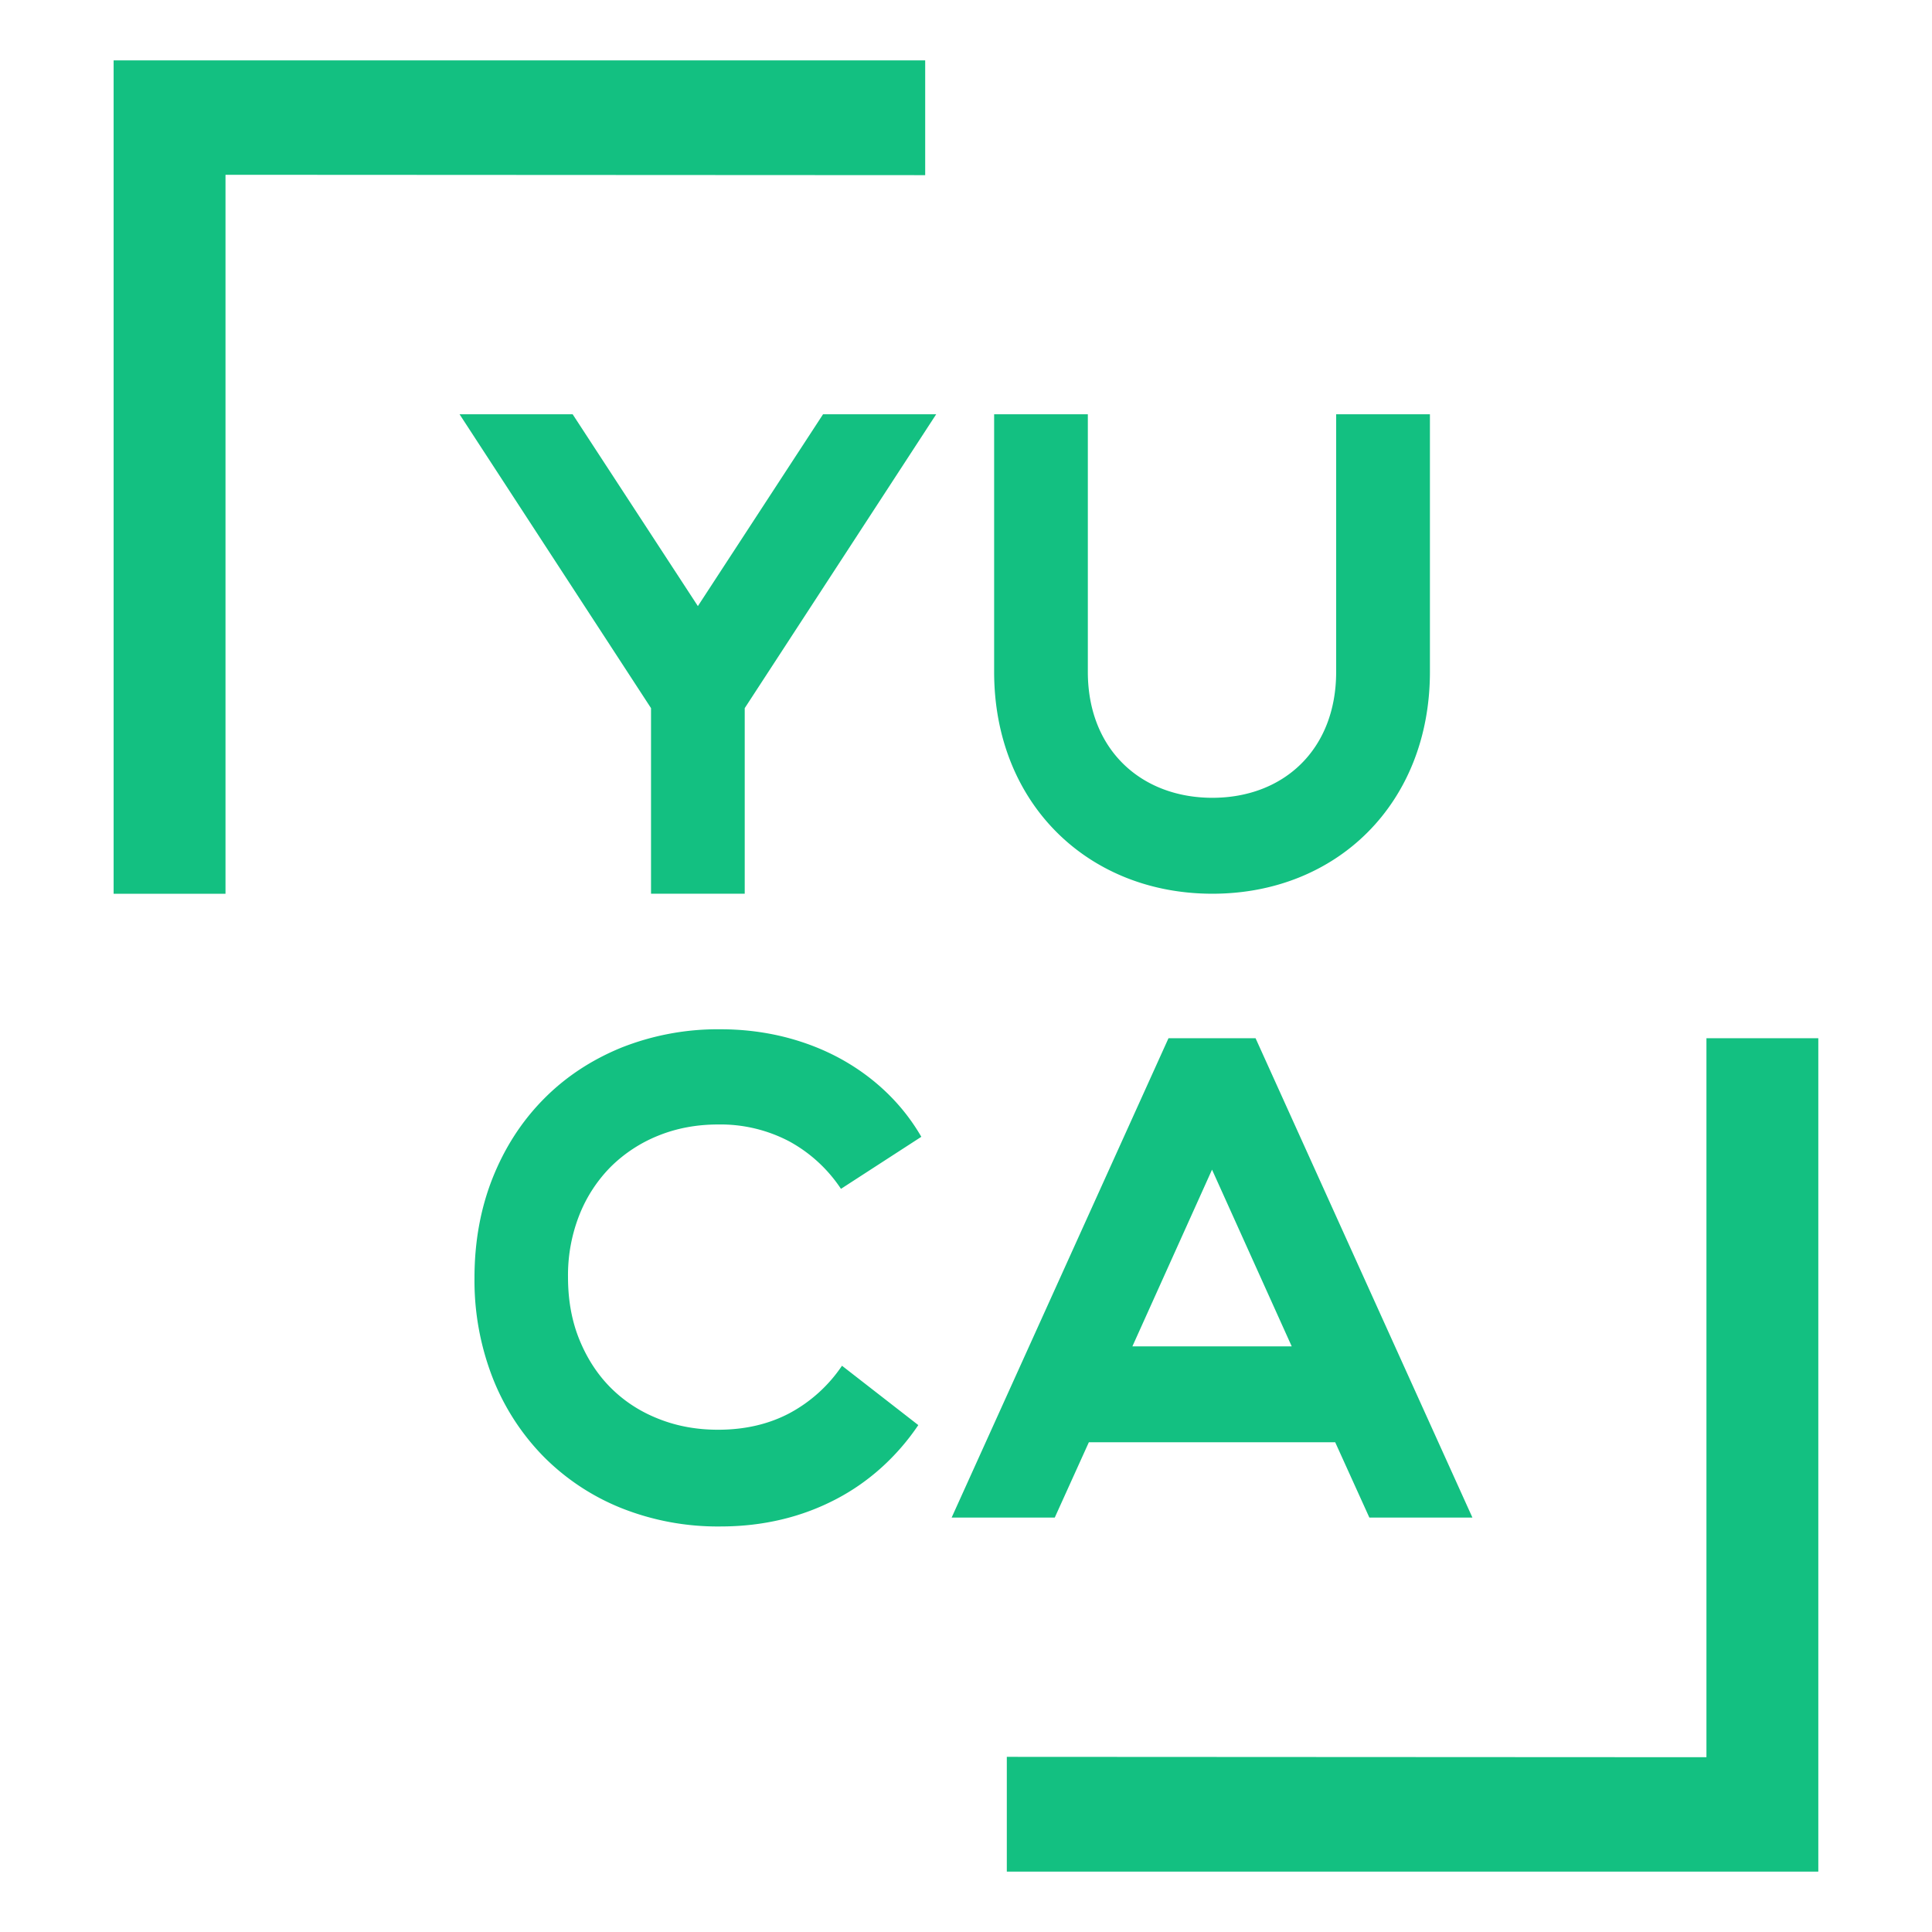
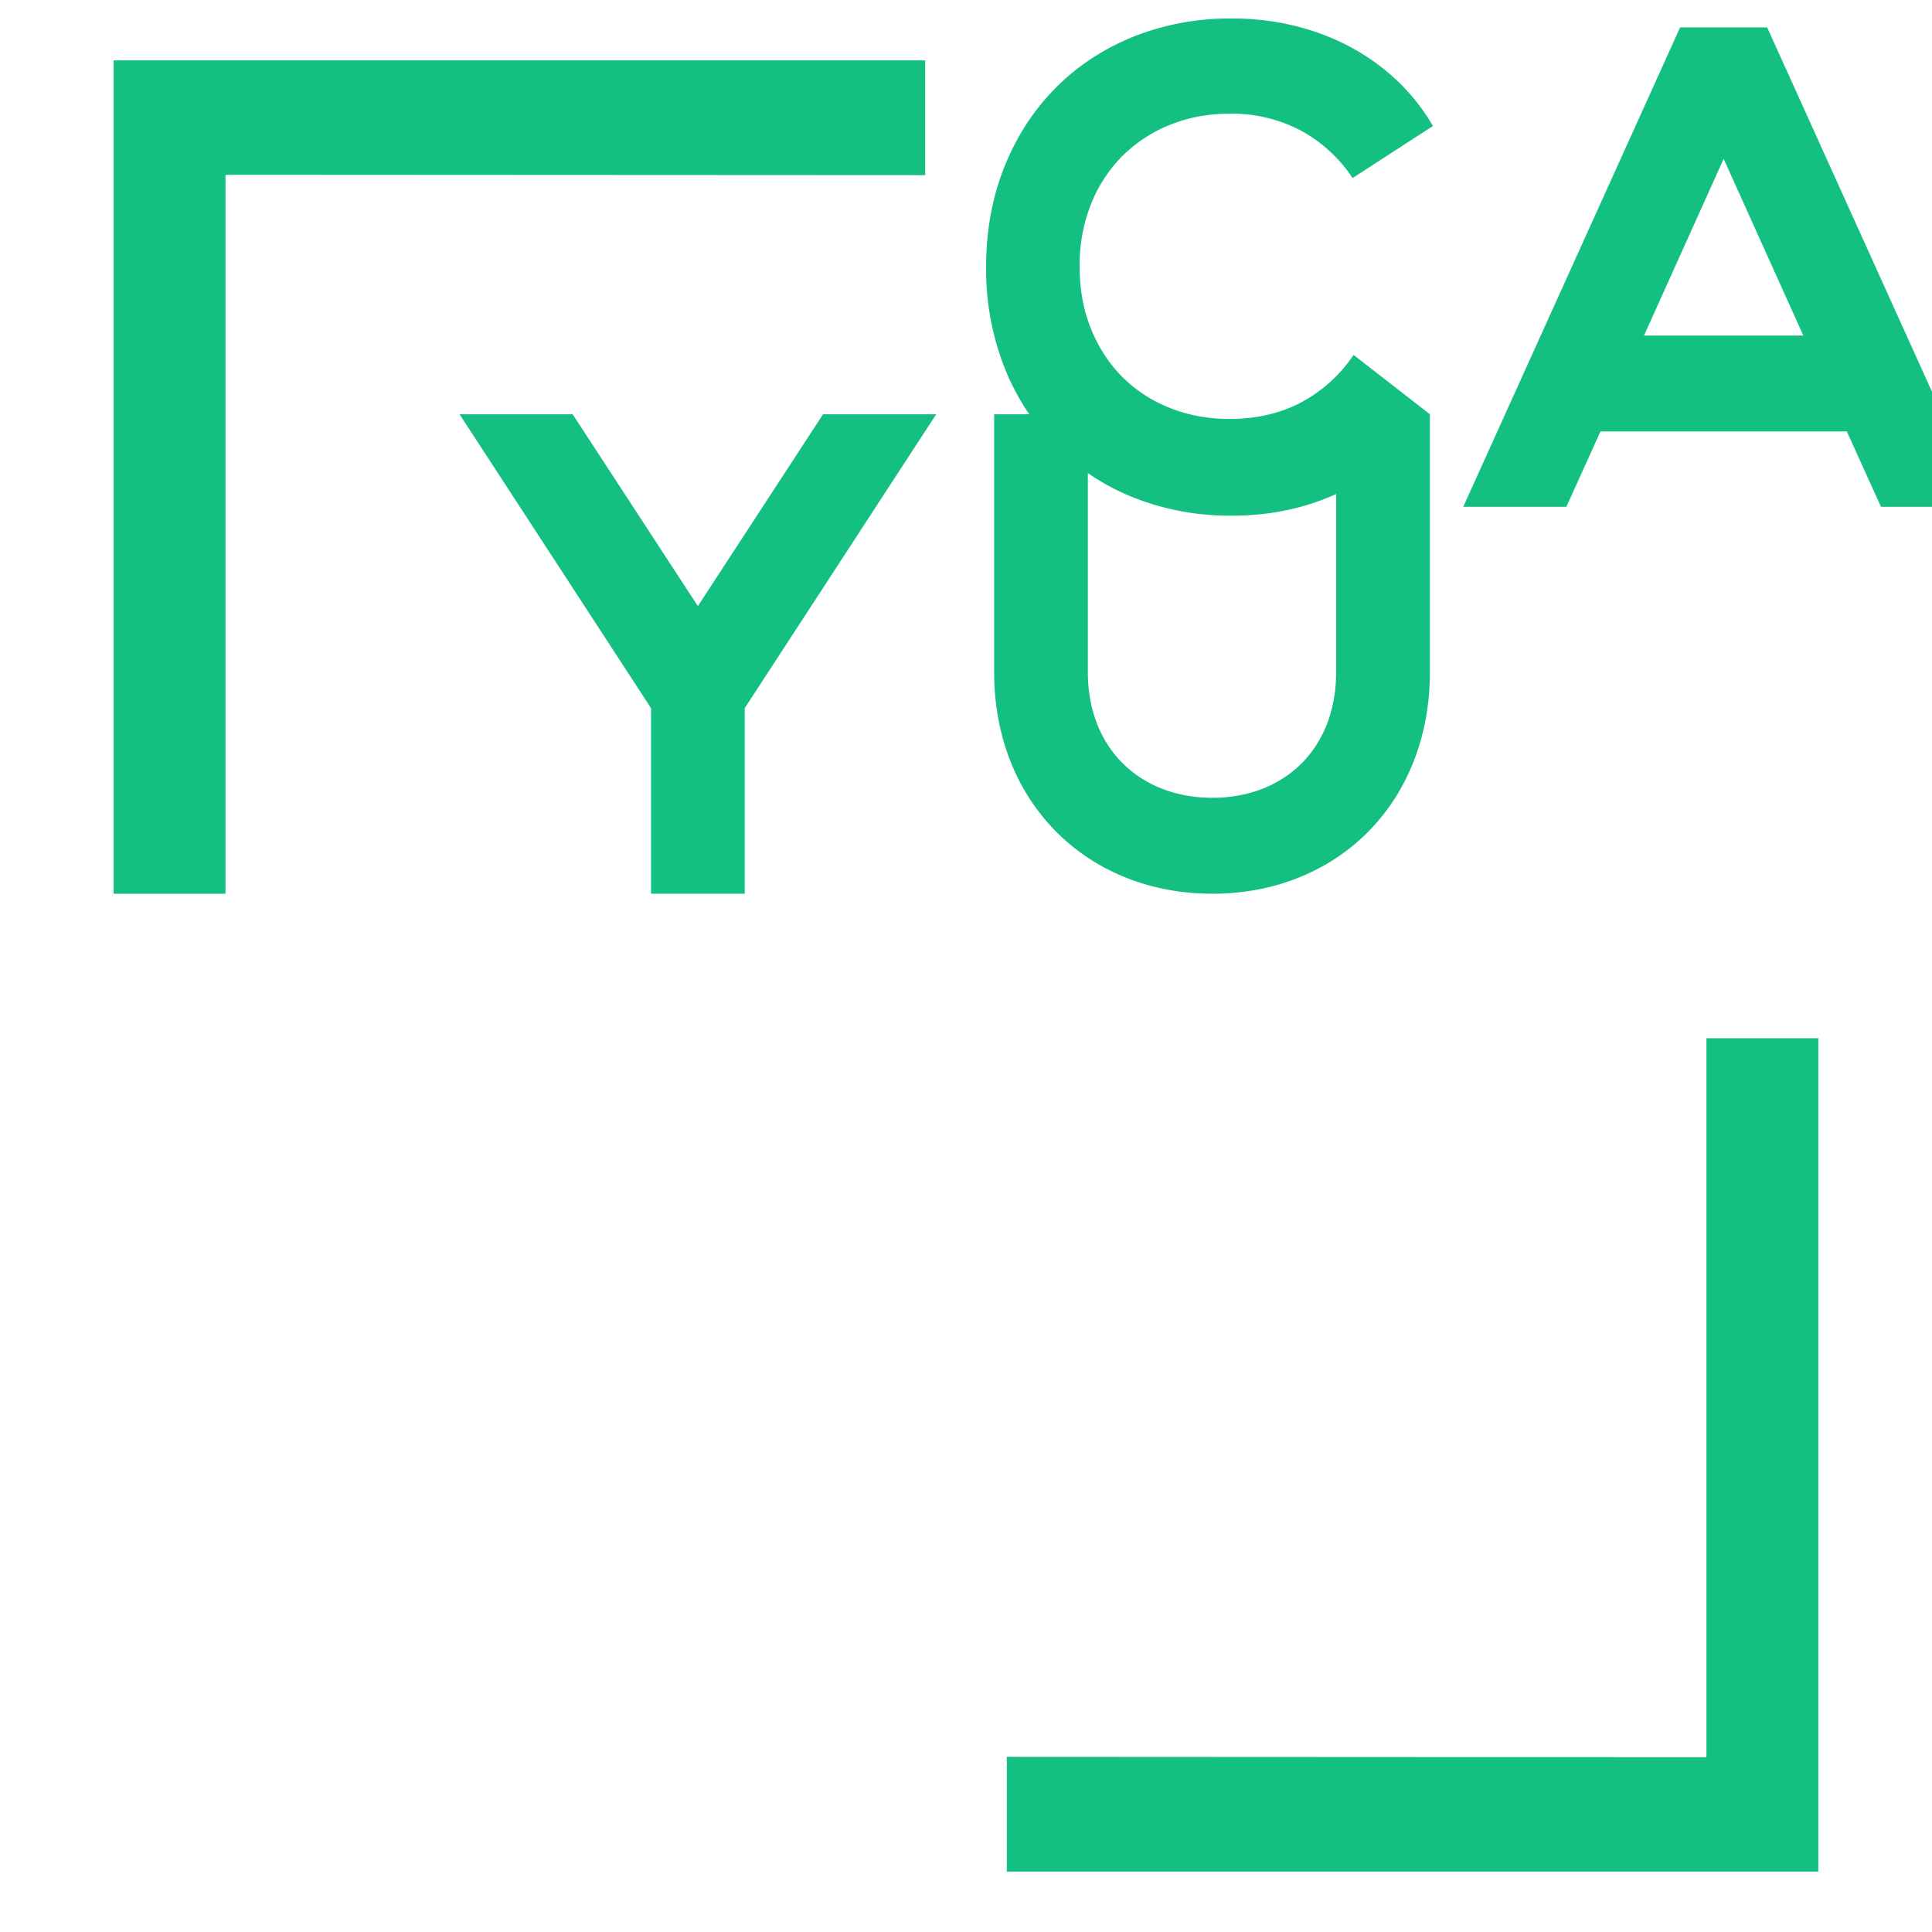
<svg xmlns="http://www.w3.org/2000/svg" viewBox="0 0 32 32">
-   <path fill="rgb(19, 192, 129)" d="M15.324 1v1.901L3.735 2.895v11.909H1.882V1Zm1.352 30v-1.901l11.588.006V17.196h1.853V31Zm-5.893-16.197v-3.074L7.612 6.862h1.873l2.074 3.177 2.073-3.177h1.874l-3.171 4.867v3.074Zm12.901-7.941v4.266c0 2.177-1.541 3.675-3.603 3.675-2.063 0-3.615-1.498-3.615-3.675V6.862h1.552v4.266c0 1.292.887 2.086 2.063 2.086 1.175 0 2.05-.794 2.05-2.086V6.862ZM15.21 23.604c-.174.258-.375.49-.604.698-.23.208-.482.385-.76.53a3.869 3.869 0 0 1-.898.335c-.322.077-.66.116-1.014.116a4.312 4.312 0 0 1-1.647-.306 3.809 3.809 0 0 1-1.289-.857 3.881 3.881 0 0 1-.84-1.304 4.443 4.443 0 0 1-.299-1.65c0-.597.1-1.148.299-1.651.2-.503.48-.938.84-1.304.36-.367.79-.652 1.289-.857a4.332 4.332 0 0 1 1.647-.306c.358 0 .704.041 1.037.122.332.082.64.199.925.352.284.153.544.34.776.561.233.222.429.471.588.746l-1.331.862a2.411 2.411 0 0 0-.854-.785 2.444 2.444 0 0 0-1.182-.281c-.356 0-.686.062-.99.185a2.375 2.375 0 0 0-.787.516 2.372 2.372 0 0 0-.52.798 2.716 2.716 0 0 0-.188 1.029c0 .386.064.736.194 1.049.129.312.305.579.528.798.223.219.486.387.787.504.302.119.628.177.976.177.442 0 .837-.091 1.182-.273a2.43 2.43 0 0 0 .871-.787Zm3.546-1.304h2.639l-1.32-2.927Zm3.359 1.588h-4.08l-.565 1.248h-1.708l3.592-7.94h1.442l3.592 7.94h-1.707Z" />
+   <path fill="rgb(19, 192, 129)" d="M15.324 1v1.901L3.735 2.895v11.909H1.882V1Zm1.352 30v-1.901l11.588.006V17.196h1.853V31Zm-5.893-16.197v-3.074L7.612 6.862h1.873l2.074 3.177 2.073-3.177h1.874l-3.171 4.867v3.074Zm12.901-7.941v4.266c0 2.177-1.541 3.675-3.603 3.675-2.063 0-3.615-1.498-3.615-3.675V6.862h1.552v4.266c0 1.292.887 2.086 2.063 2.086 1.175 0 2.05-.794 2.05-2.086V6.862Zc-.174.258-.375.49-.604.698-.23.208-.482.385-.76.53a3.869 3.869 0 0 1-.898.335c-.322.077-.66.116-1.014.116a4.312 4.312 0 0 1-1.647-.306 3.809 3.809 0 0 1-1.289-.857 3.881 3.881 0 0 1-.84-1.304 4.443 4.443 0 0 1-.299-1.65c0-.597.1-1.148.299-1.651.2-.503.48-.938.84-1.304.36-.367.79-.652 1.289-.857a4.332 4.332 0 0 1 1.647-.306c.358 0 .704.041 1.037.122.332.082.64.199.925.352.284.153.544.34.776.561.233.222.429.471.588.746l-1.331.862a2.411 2.411 0 0 0-.854-.785 2.444 2.444 0 0 0-1.182-.281c-.356 0-.686.062-.99.185a2.375 2.375 0 0 0-.787.516 2.372 2.372 0 0 0-.52.798 2.716 2.716 0 0 0-.188 1.029c0 .386.064.736.194 1.049.129.312.305.579.528.798.223.219.486.387.787.504.302.119.628.177.976.177.442 0 .837-.091 1.182-.273a2.43 2.43 0 0 0 .871-.787Zm3.546-1.304h2.639l-1.32-2.927Zm3.359 1.588h-4.08l-.565 1.248h-1.708l3.592-7.94h1.442l3.592 7.94h-1.707Z" />
</svg>